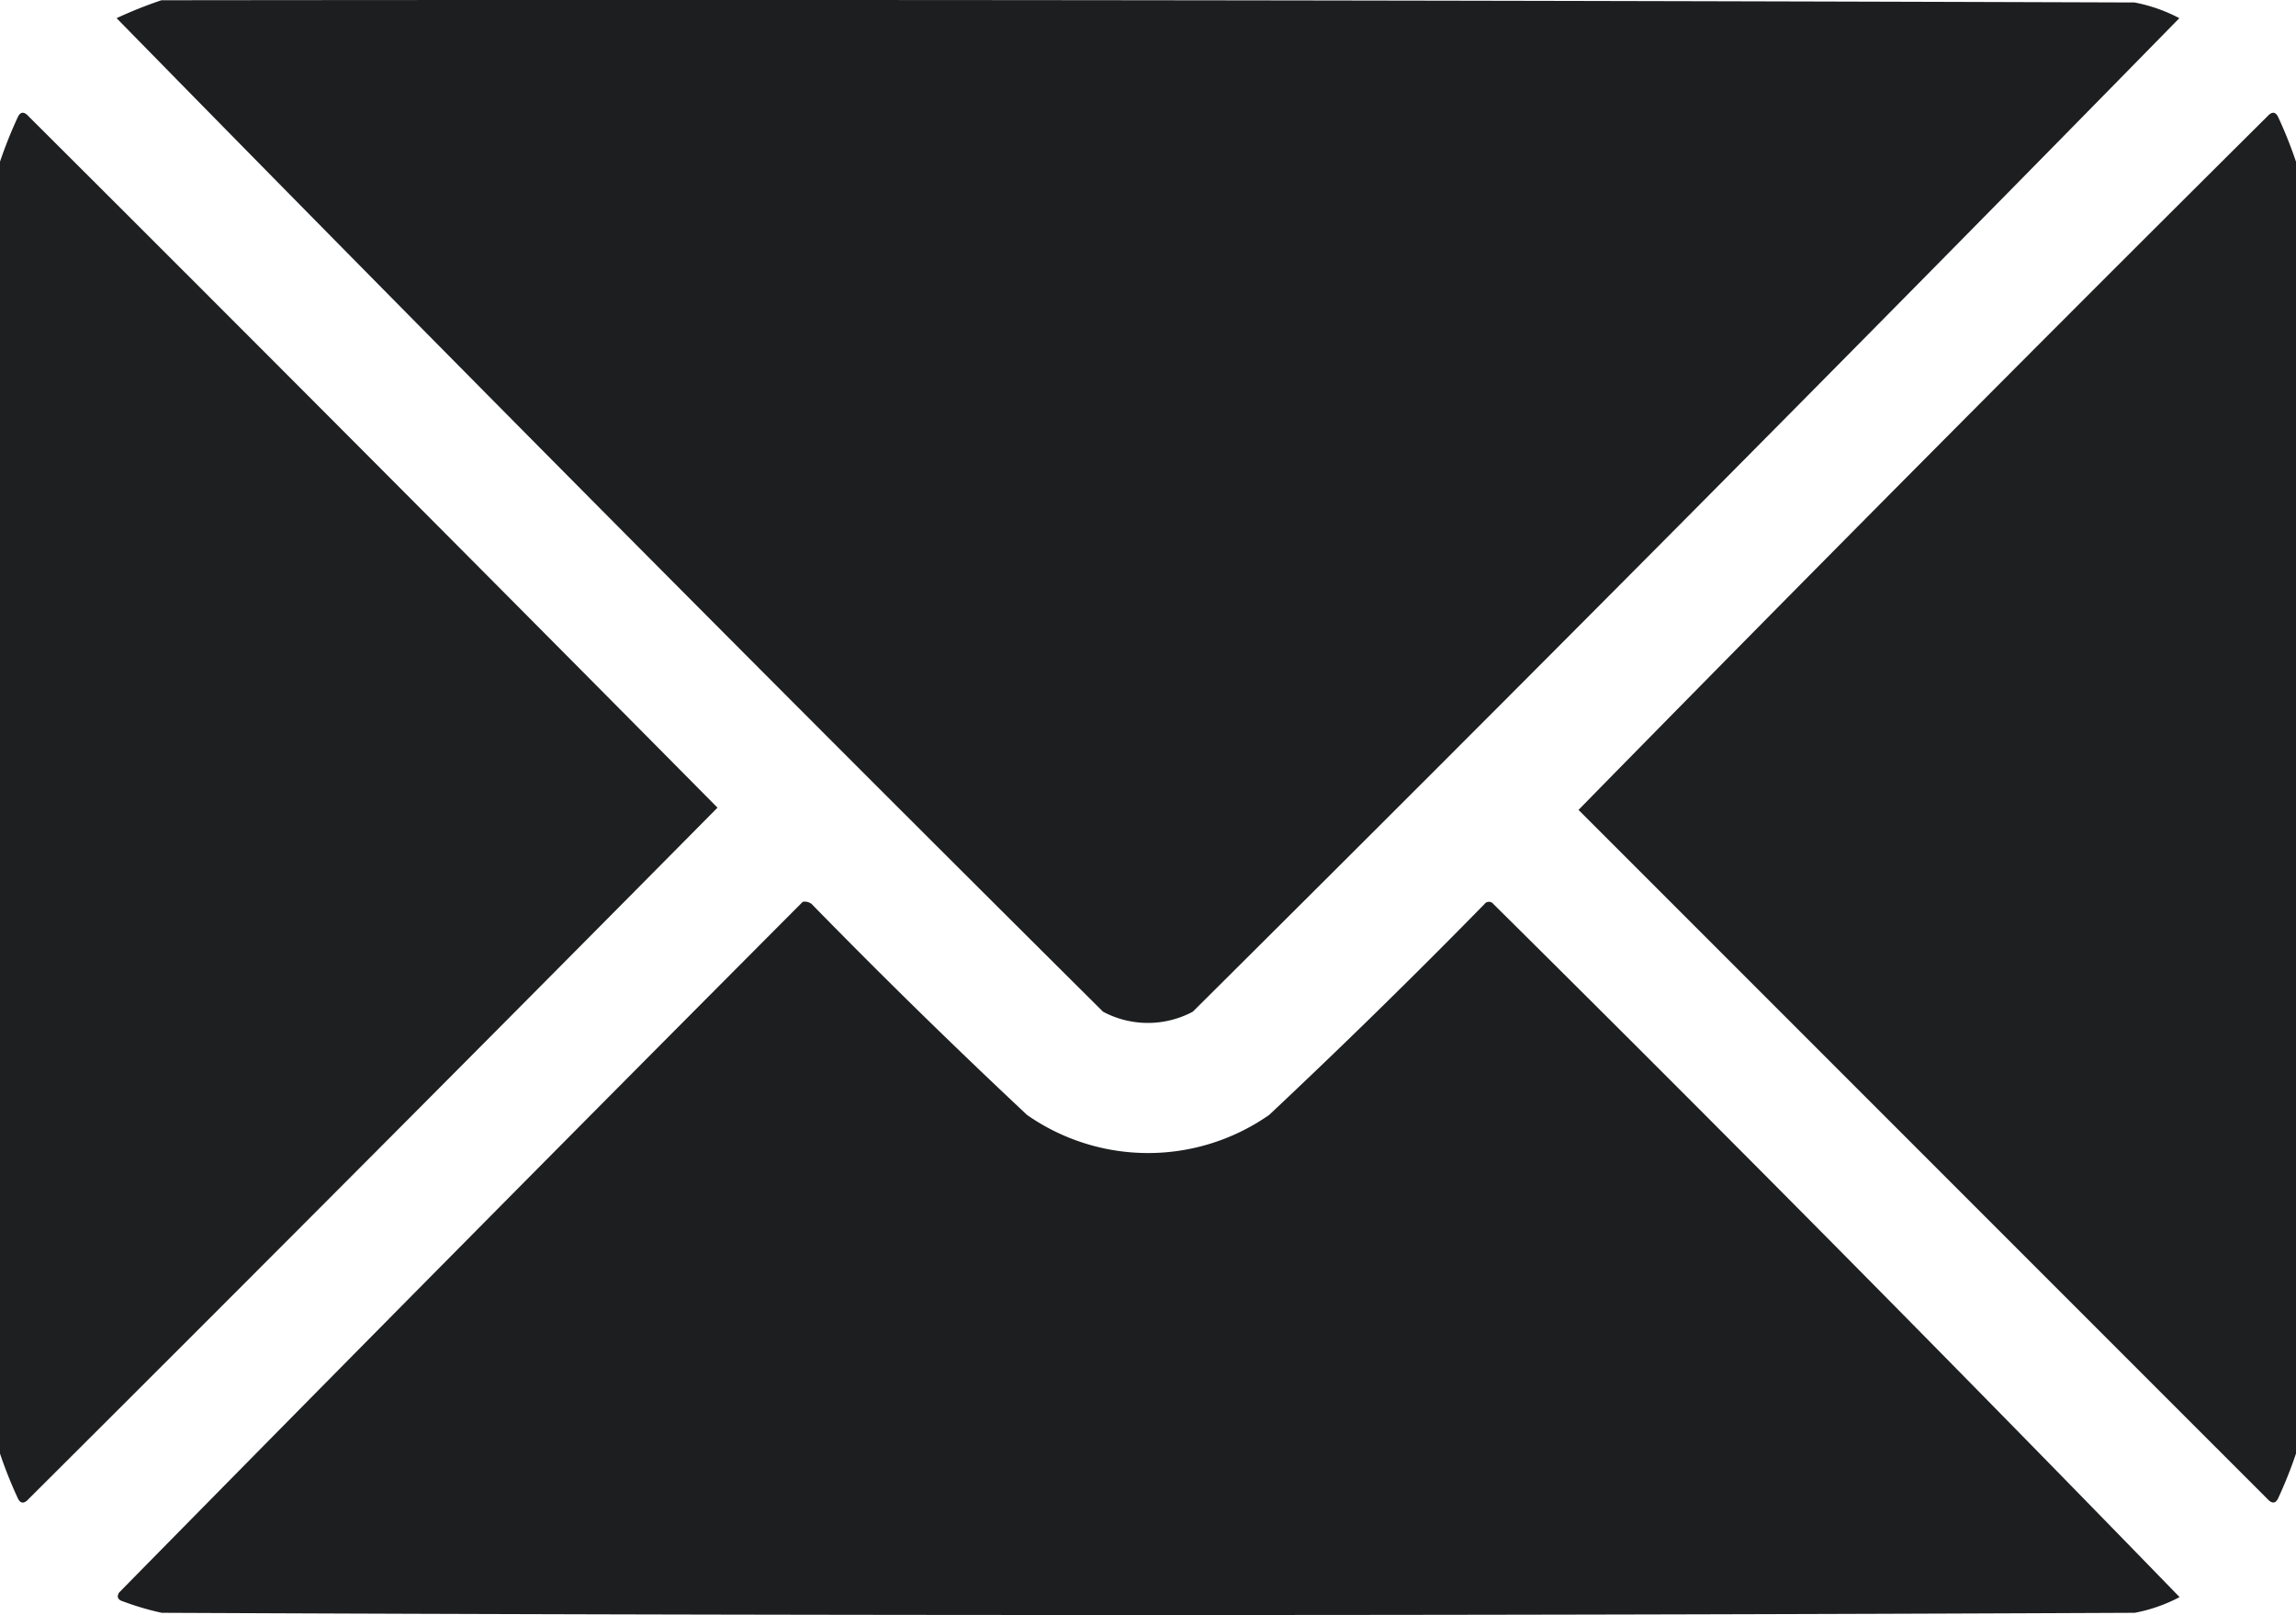
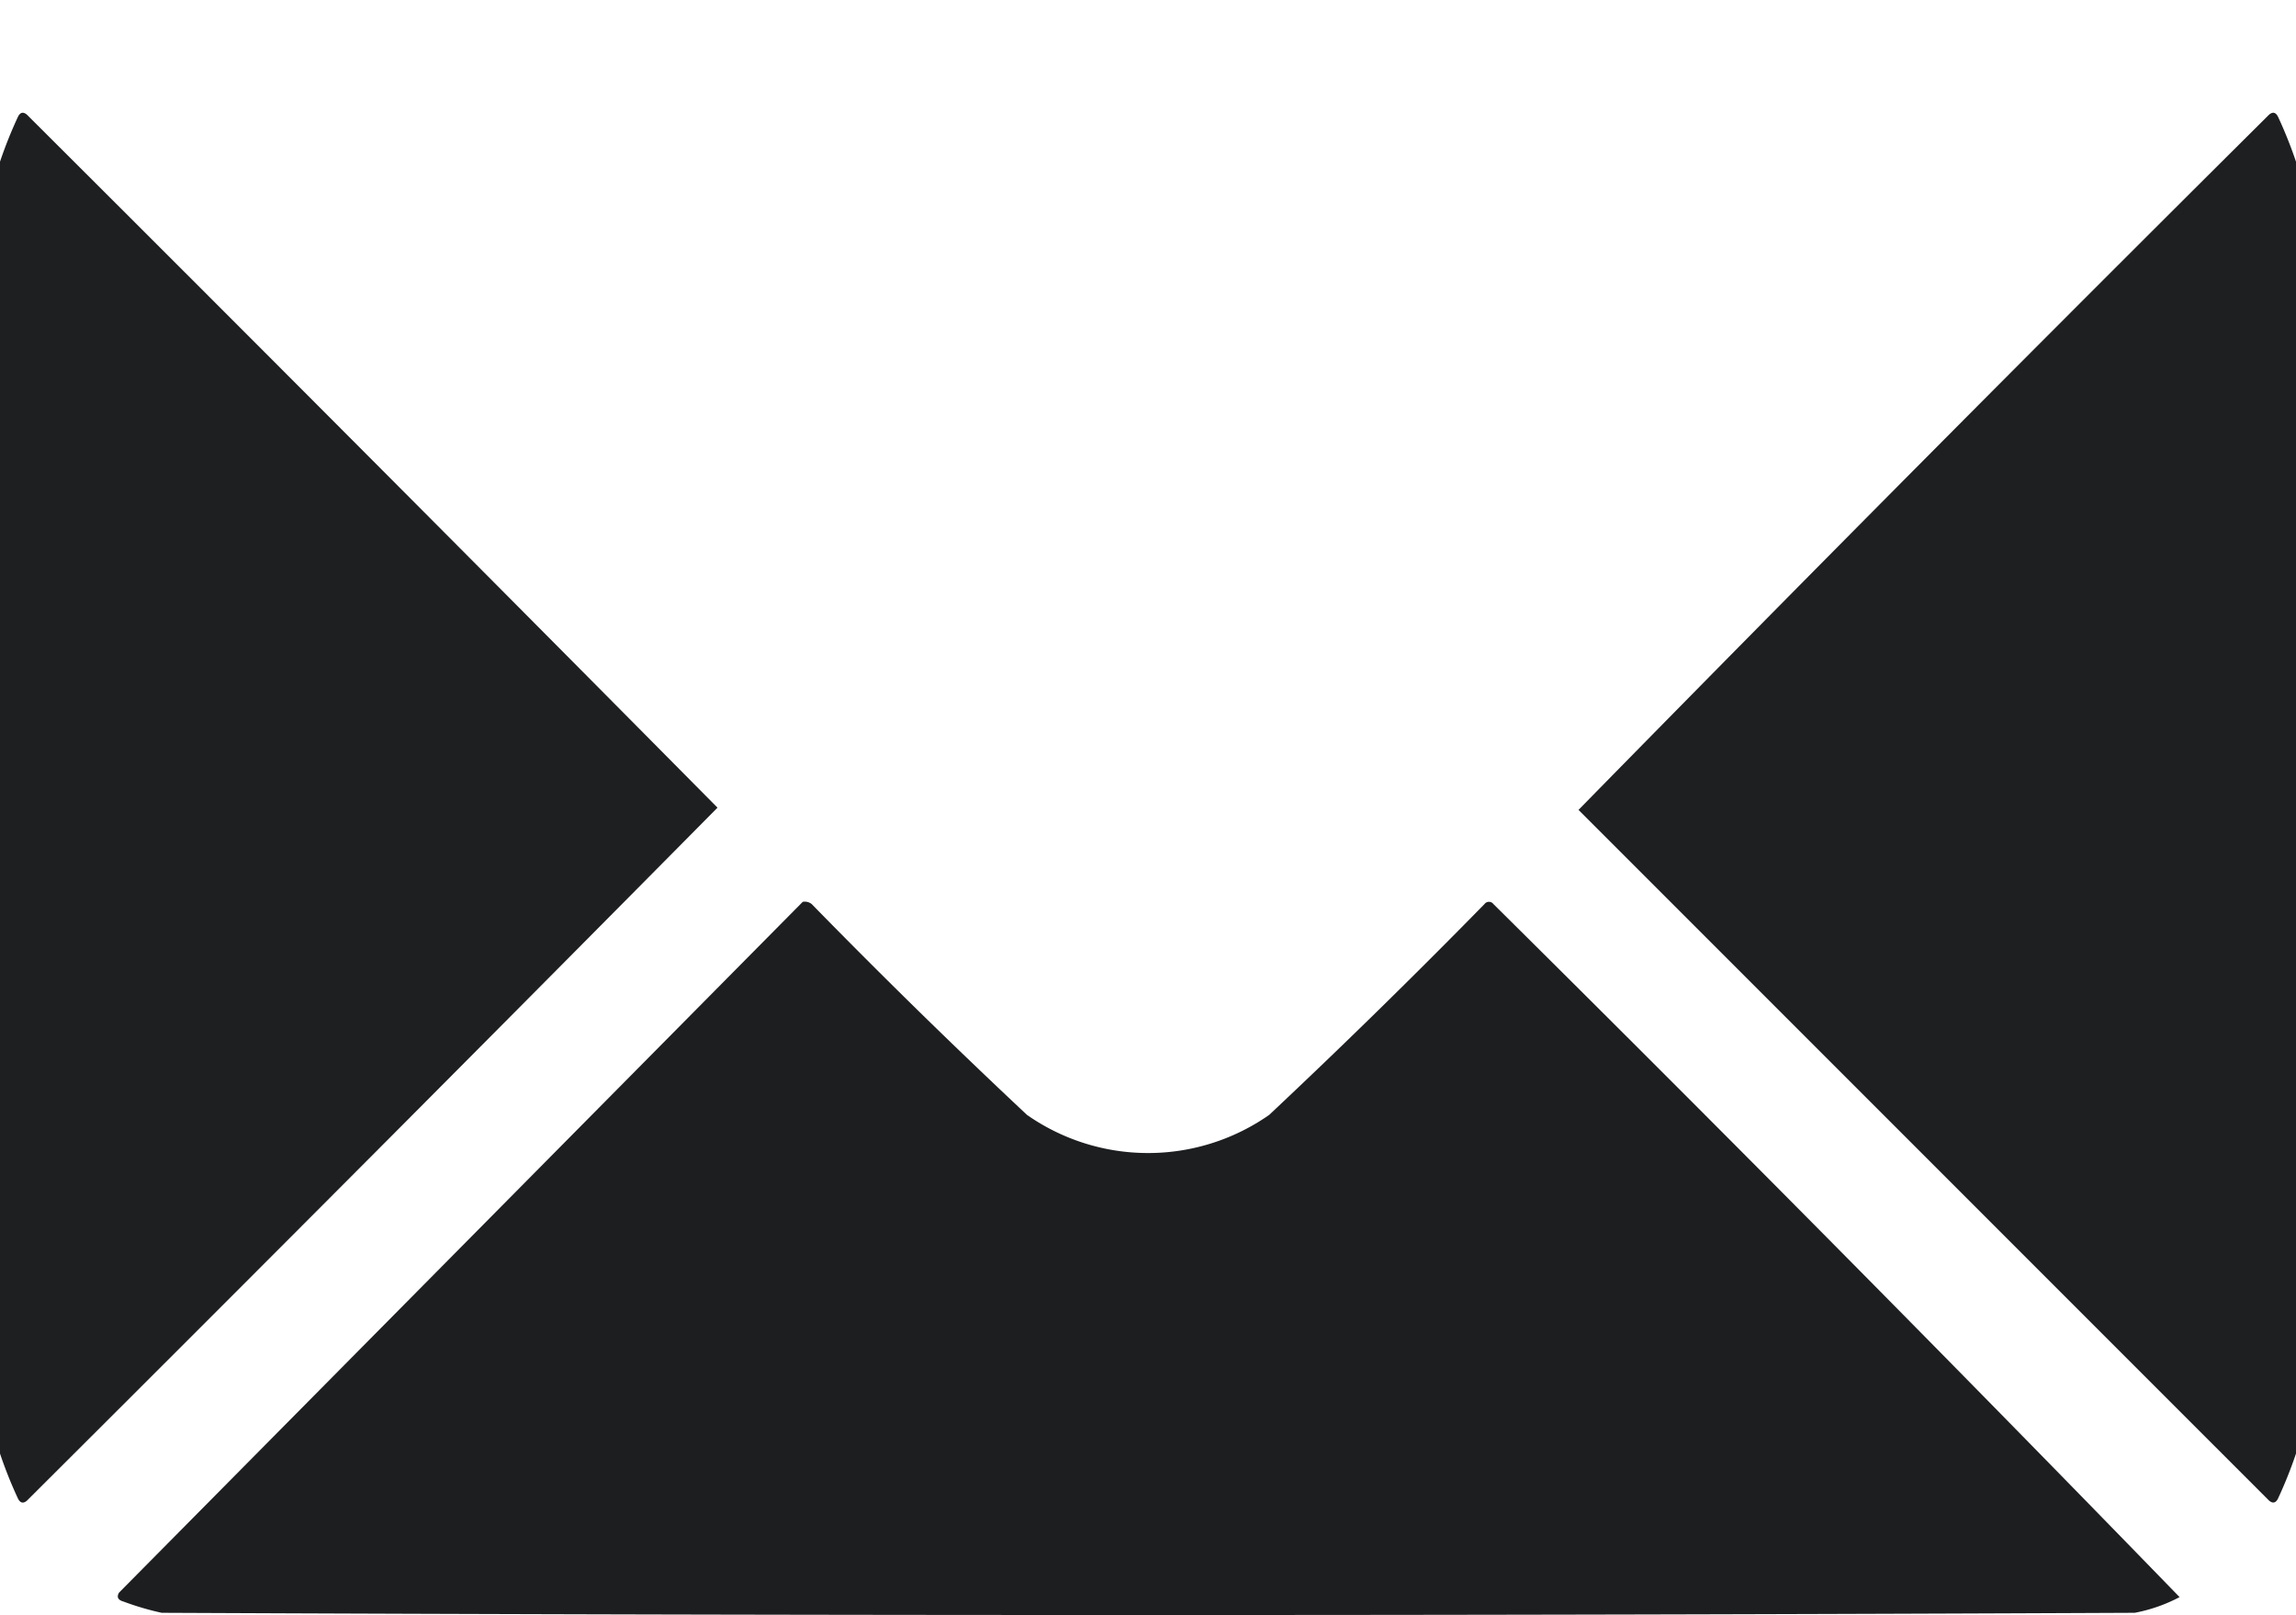
<svg xmlns="http://www.w3.org/2000/svg" width="37.04" height="26.048" viewBox="0 0 37.04 26.048">
  <g id="email" transform="translate(0.5 -75.438)">
    <g id="Group_121" data-name="Group 121" transform="translate(1.381 75.437)">
-       <path id="Path_128" data-name="Path 128" d="M26.223,75.442q15.916-.018,31.831.036a2.58,2.58,0,0,1,.723.253q-7.9,8.062-15.916,16.024a1.539,1.539,0,0,1-1.447,0Q33.4,83.793,25.5,75.731A7.03,7.03,0,0,1,26.223,75.442Z" transform="translate(-25.5 -75.437)" fill="#1c1d1f" fill-rule="evenodd" opacity="0.991" />
-     </g>
+       </g>
    <g id="Group_122" data-name="Group 122" transform="translate(-0.5 77.257)">
      <path id="Path_129" data-name="Path 129" d="M-.5,122.209V101.374a7.072,7.072,0,0,1,.289-.723q.054-.111.145-.036,5.59,5.572,11.141,11.177Q5.524,117.4-.066,122.969q-.09.075-.145-.036A7.072,7.072,0,0,1-.5,122.209Z" transform="translate(0.5 -100.585)" fill="#1c1d1f" fill-rule="evenodd" opacity="0.985" />
    </g>
    <g id="Group_123" data-name="Group 123" transform="translate(24.965 77.257)">
      <path id="Path_130" data-name="Path 130" d="M363.075,101.374v20.835a7.073,7.073,0,0,1-.289.723q-.054.111-.145.036L351.5,111.828q5.531-5.64,11.141-11.213.09-.075.145.036A7.073,7.073,0,0,1,363.075,101.374Z" transform="translate(-351.5 -100.585)" fill="#1c1d1f" fill-rule="evenodd" opacity="0.985" />
    </g>
    <g id="Group_124" data-name="Group 124" transform="translate(1.397 89.98)">
-       <path id="Path_131" data-name="Path 131" d="M36.77,276.46a.176.176,0,0,1,.145.036q1.7,1.739,3.473,3.4a3.41,3.41,0,0,0,3.907,0q1.769-1.661,3.473-3.4a.09.09,0,0,1,.145,0q5.593,5.539,11.069,11.177a2.579,2.579,0,0,1-.723.253q-15.916.072-31.831,0a4.488,4.488,0,0,1-.615-.181q-.136-.038-.072-.145Q31.236,282.012,36.77,276.46Z" transform="translate(-25.717 -276.457)" fill="#1c1d1f" fill-rule="evenodd" opacity="0.99" />
+       <path id="Path_131" data-name="Path 131" d="M36.77,276.46a.176.176,0,0,1,.145.036q1.7,1.739,3.473,3.4a3.41,3.41,0,0,0,3.907,0q1.769-1.661,3.473-3.4a.09.09,0,0,1,.145,0q5.593,5.539,11.069,11.177a2.579,2.579,0,0,1-.723.253q-15.916.072-31.831,0a4.488,4.488,0,0,1-.615-.181q-.136-.038-.072-.145Z" transform="translate(-25.717 -276.457)" fill="#1c1d1f" fill-rule="evenodd" opacity="0.99" />
    </g>
  </g>
</svg>